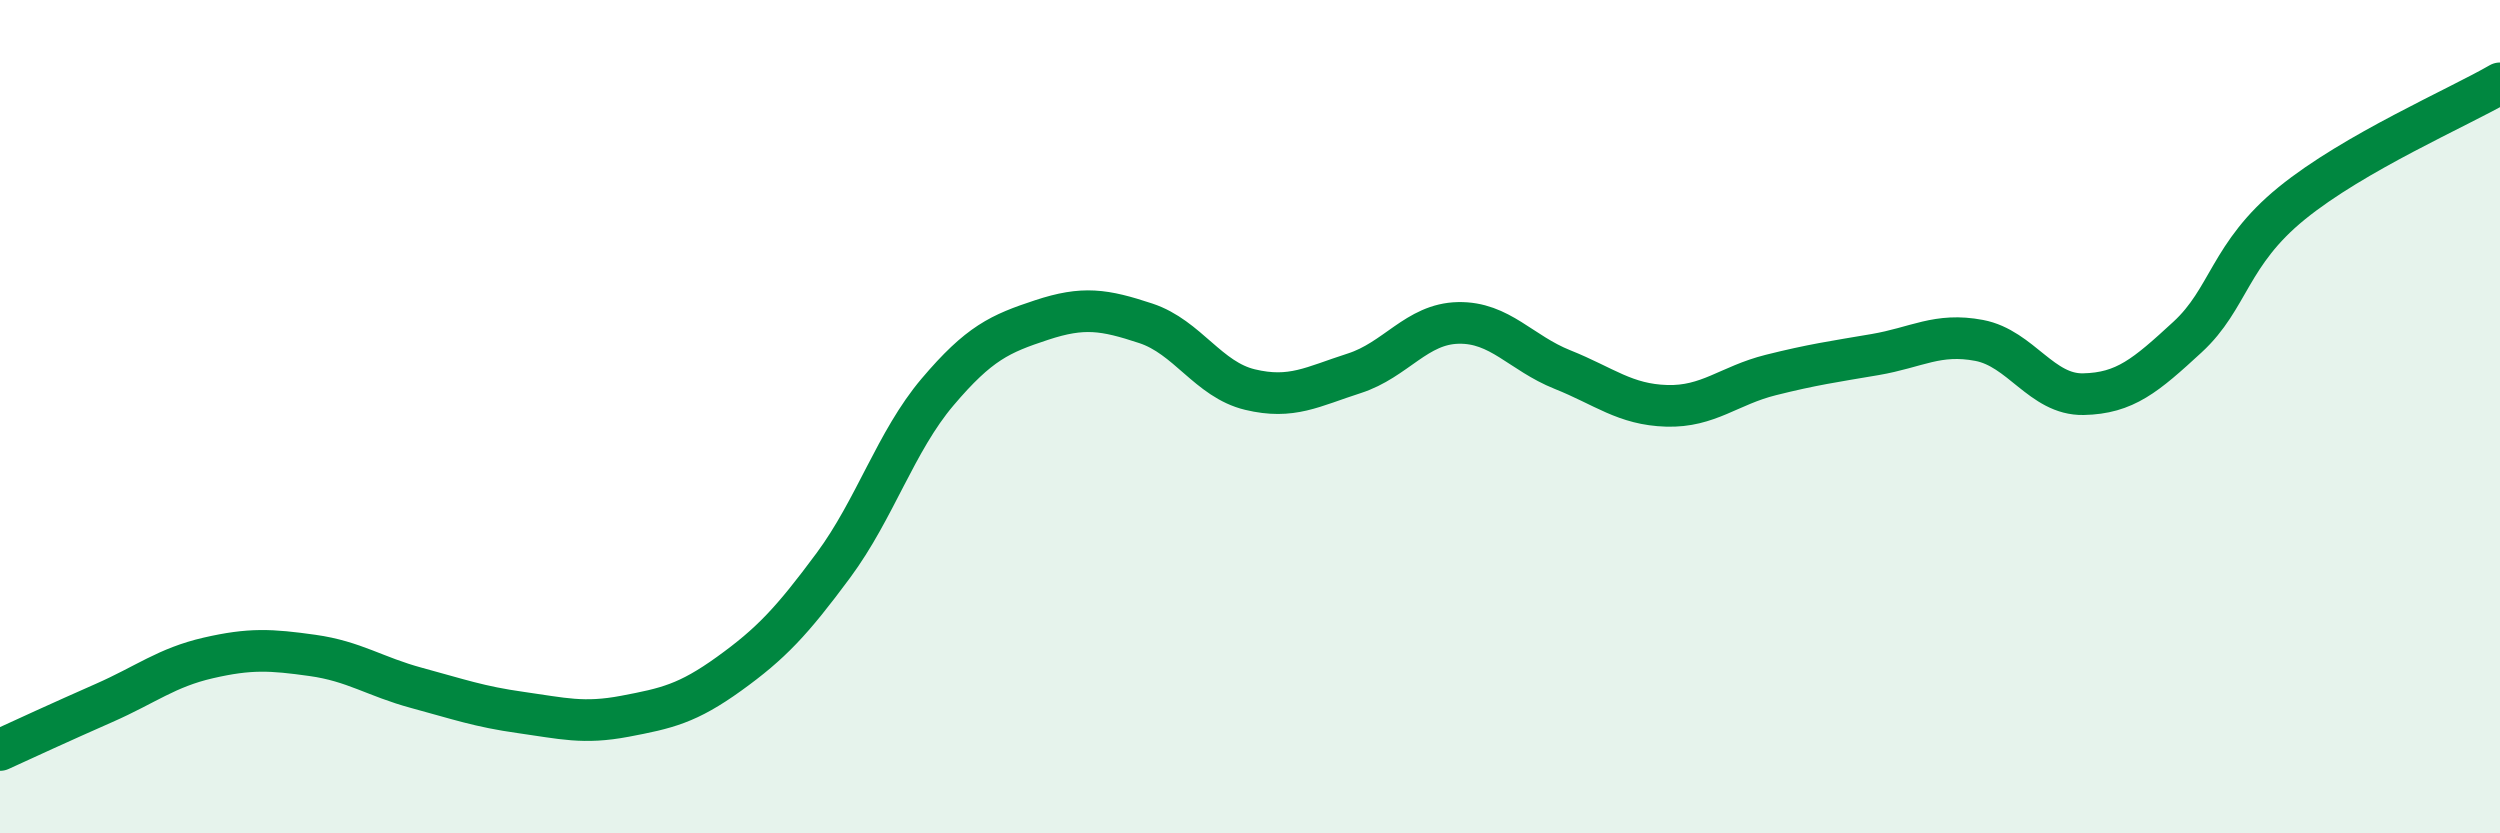
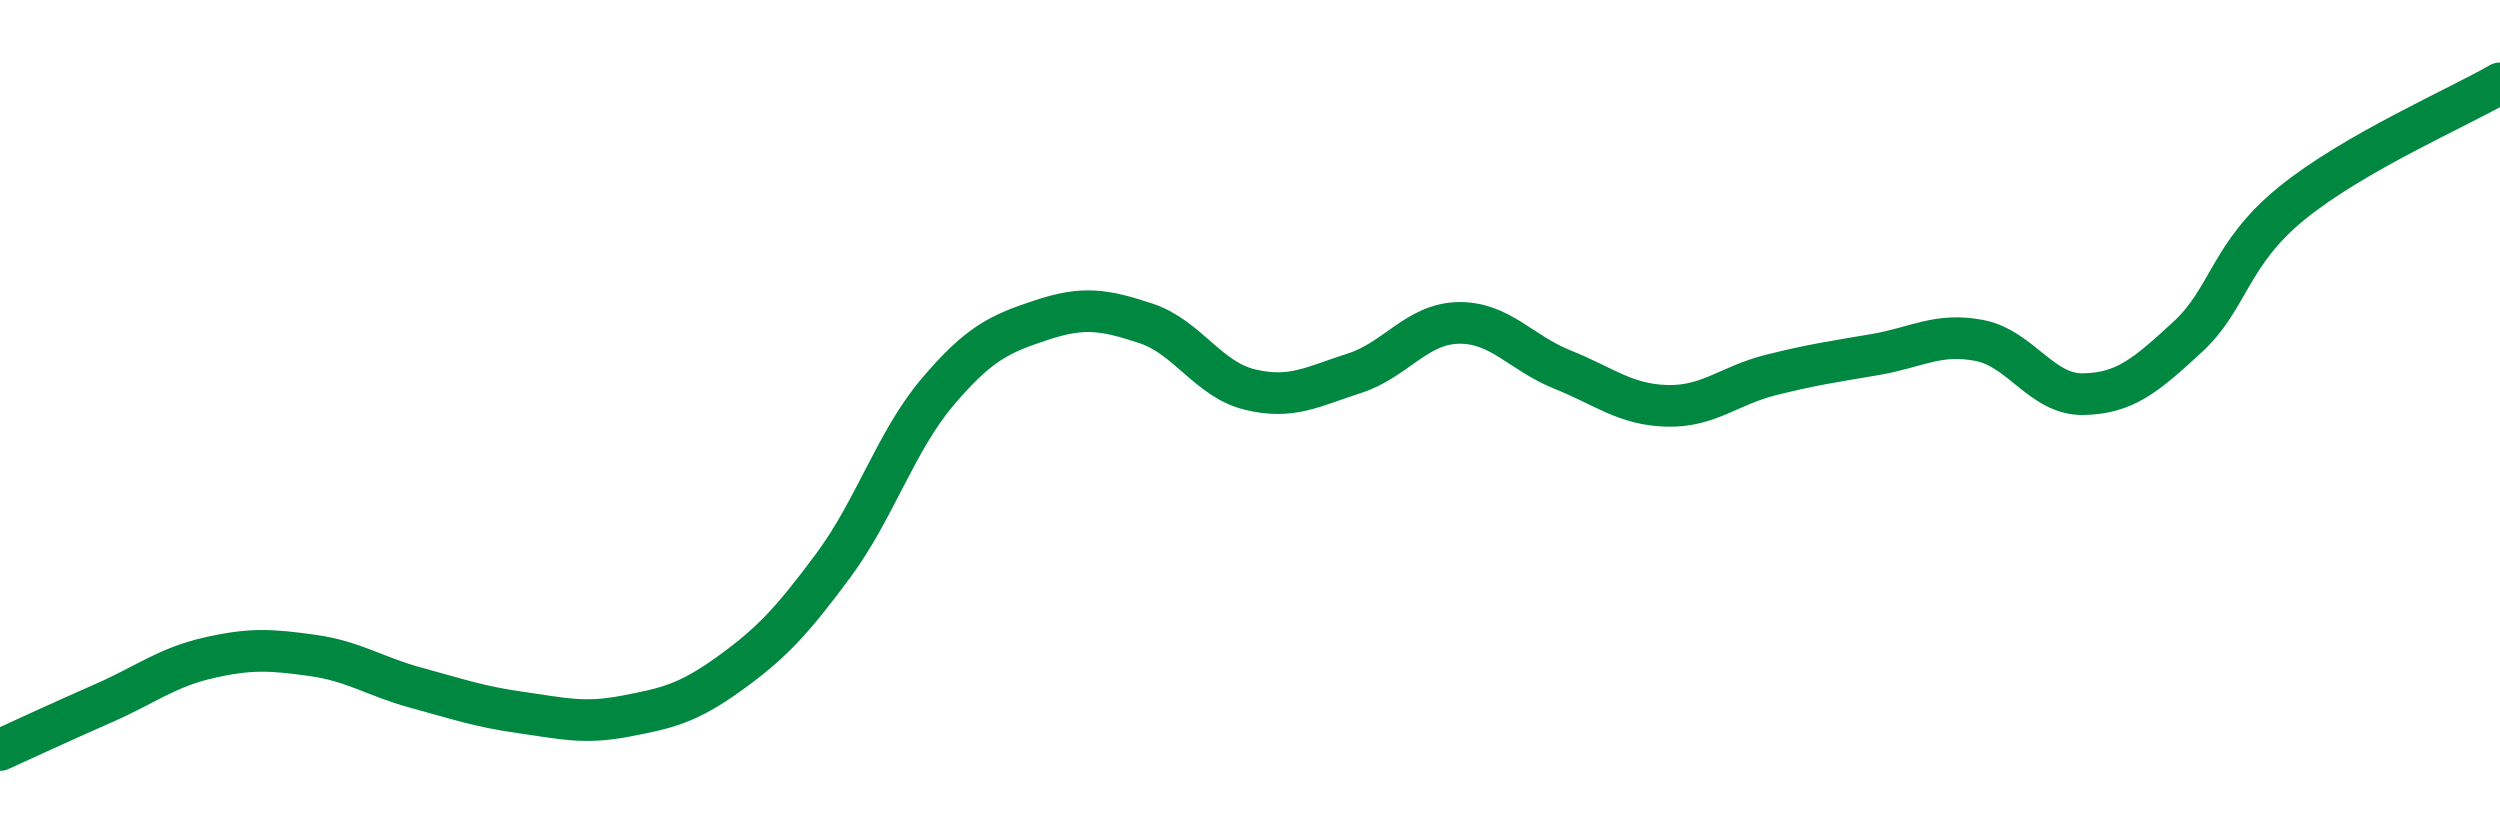
<svg xmlns="http://www.w3.org/2000/svg" width="60" height="20" viewBox="0 0 60 20">
-   <path d="M 0,18 C 0.5,17.77 1.5,17.31 2.5,16.87 C 3.5,16.43 4,16.02 5,15.79 C 6,15.56 6.5,15.59 7.5,15.73 C 8.5,15.87 9,16.24 10,16.51 C 11,16.78 11.5,16.96 12.5,17.1 C 13.5,17.24 14,17.38 15,17.19 C 16,17 16.5,16.89 17.5,16.17 C 18.5,15.45 19,14.92 20,13.57 C 21,12.22 21.5,10.59 22.5,9.41 C 23.5,8.23 24,8.01 25,7.68 C 26,7.35 26.5,7.43 27.5,7.76 C 28.5,8.09 29,9.11 30,9.35 C 31,9.59 31.5,9.28 32.5,8.96 C 33.5,8.64 34,7.77 35,7.75 C 36,7.73 36.5,8.47 37.5,8.87 C 38.5,9.27 39,9.71 40,9.74 C 41,9.77 41.5,9.25 42.5,9 C 43.5,8.75 44,8.68 45,8.51 C 46,8.34 46.5,7.98 47.5,8.17 C 48.5,8.36 49,9.48 50,9.46 C 51,9.44 51.5,9.01 52.5,8.09 C 53.5,7.17 53.5,6.1 55,4.88 C 56.5,3.66 59,2.58 60,2L60 20L0 20Z" fill="#008740" opacity="0.1" stroke-linecap="round" stroke-linejoin="round" />
  <path d="M 0,18 C 0.5,17.77 1.5,17.31 2.5,16.87 C 3.5,16.43 4,16.02 5,15.79 C 6,15.56 6.5,15.59 7.5,15.73 C 8.5,15.87 9,16.24 10,16.51 C 11,16.78 11.5,16.96 12.5,17.1 C 13.5,17.24 14,17.38 15,17.19 C 16,17 16.5,16.89 17.5,16.17 C 18.5,15.45 19,14.92 20,13.57 C 21,12.22 21.5,10.59 22.5,9.41 C 23.5,8.23 24,8.01 25,7.68 C 26,7.35 26.5,7.43 27.5,7.76 C 28.5,8.09 29,9.11 30,9.35 C 31,9.59 31.5,9.28 32.5,8.96 C 33.5,8.64 34,7.77 35,7.75 C 36,7.73 36.5,8.47 37.5,8.87 C 38.5,9.27 39,9.71 40,9.74 C 41,9.77 41.5,9.25 42.5,9 C 43.5,8.75 44,8.68 45,8.51 C 46,8.34 46.5,7.98 47.5,8.17 C 48.5,8.36 49,9.48 50,9.46 C 51,9.44 51.5,9.01 52.5,8.09 C 53.5,7.17 53.5,6.1 55,4.88 C 56.5,3.66 59,2.58 60,2" stroke="#008740" stroke-width="1" fill="none" stroke-linecap="round" stroke-linejoin="round" />
</svg>